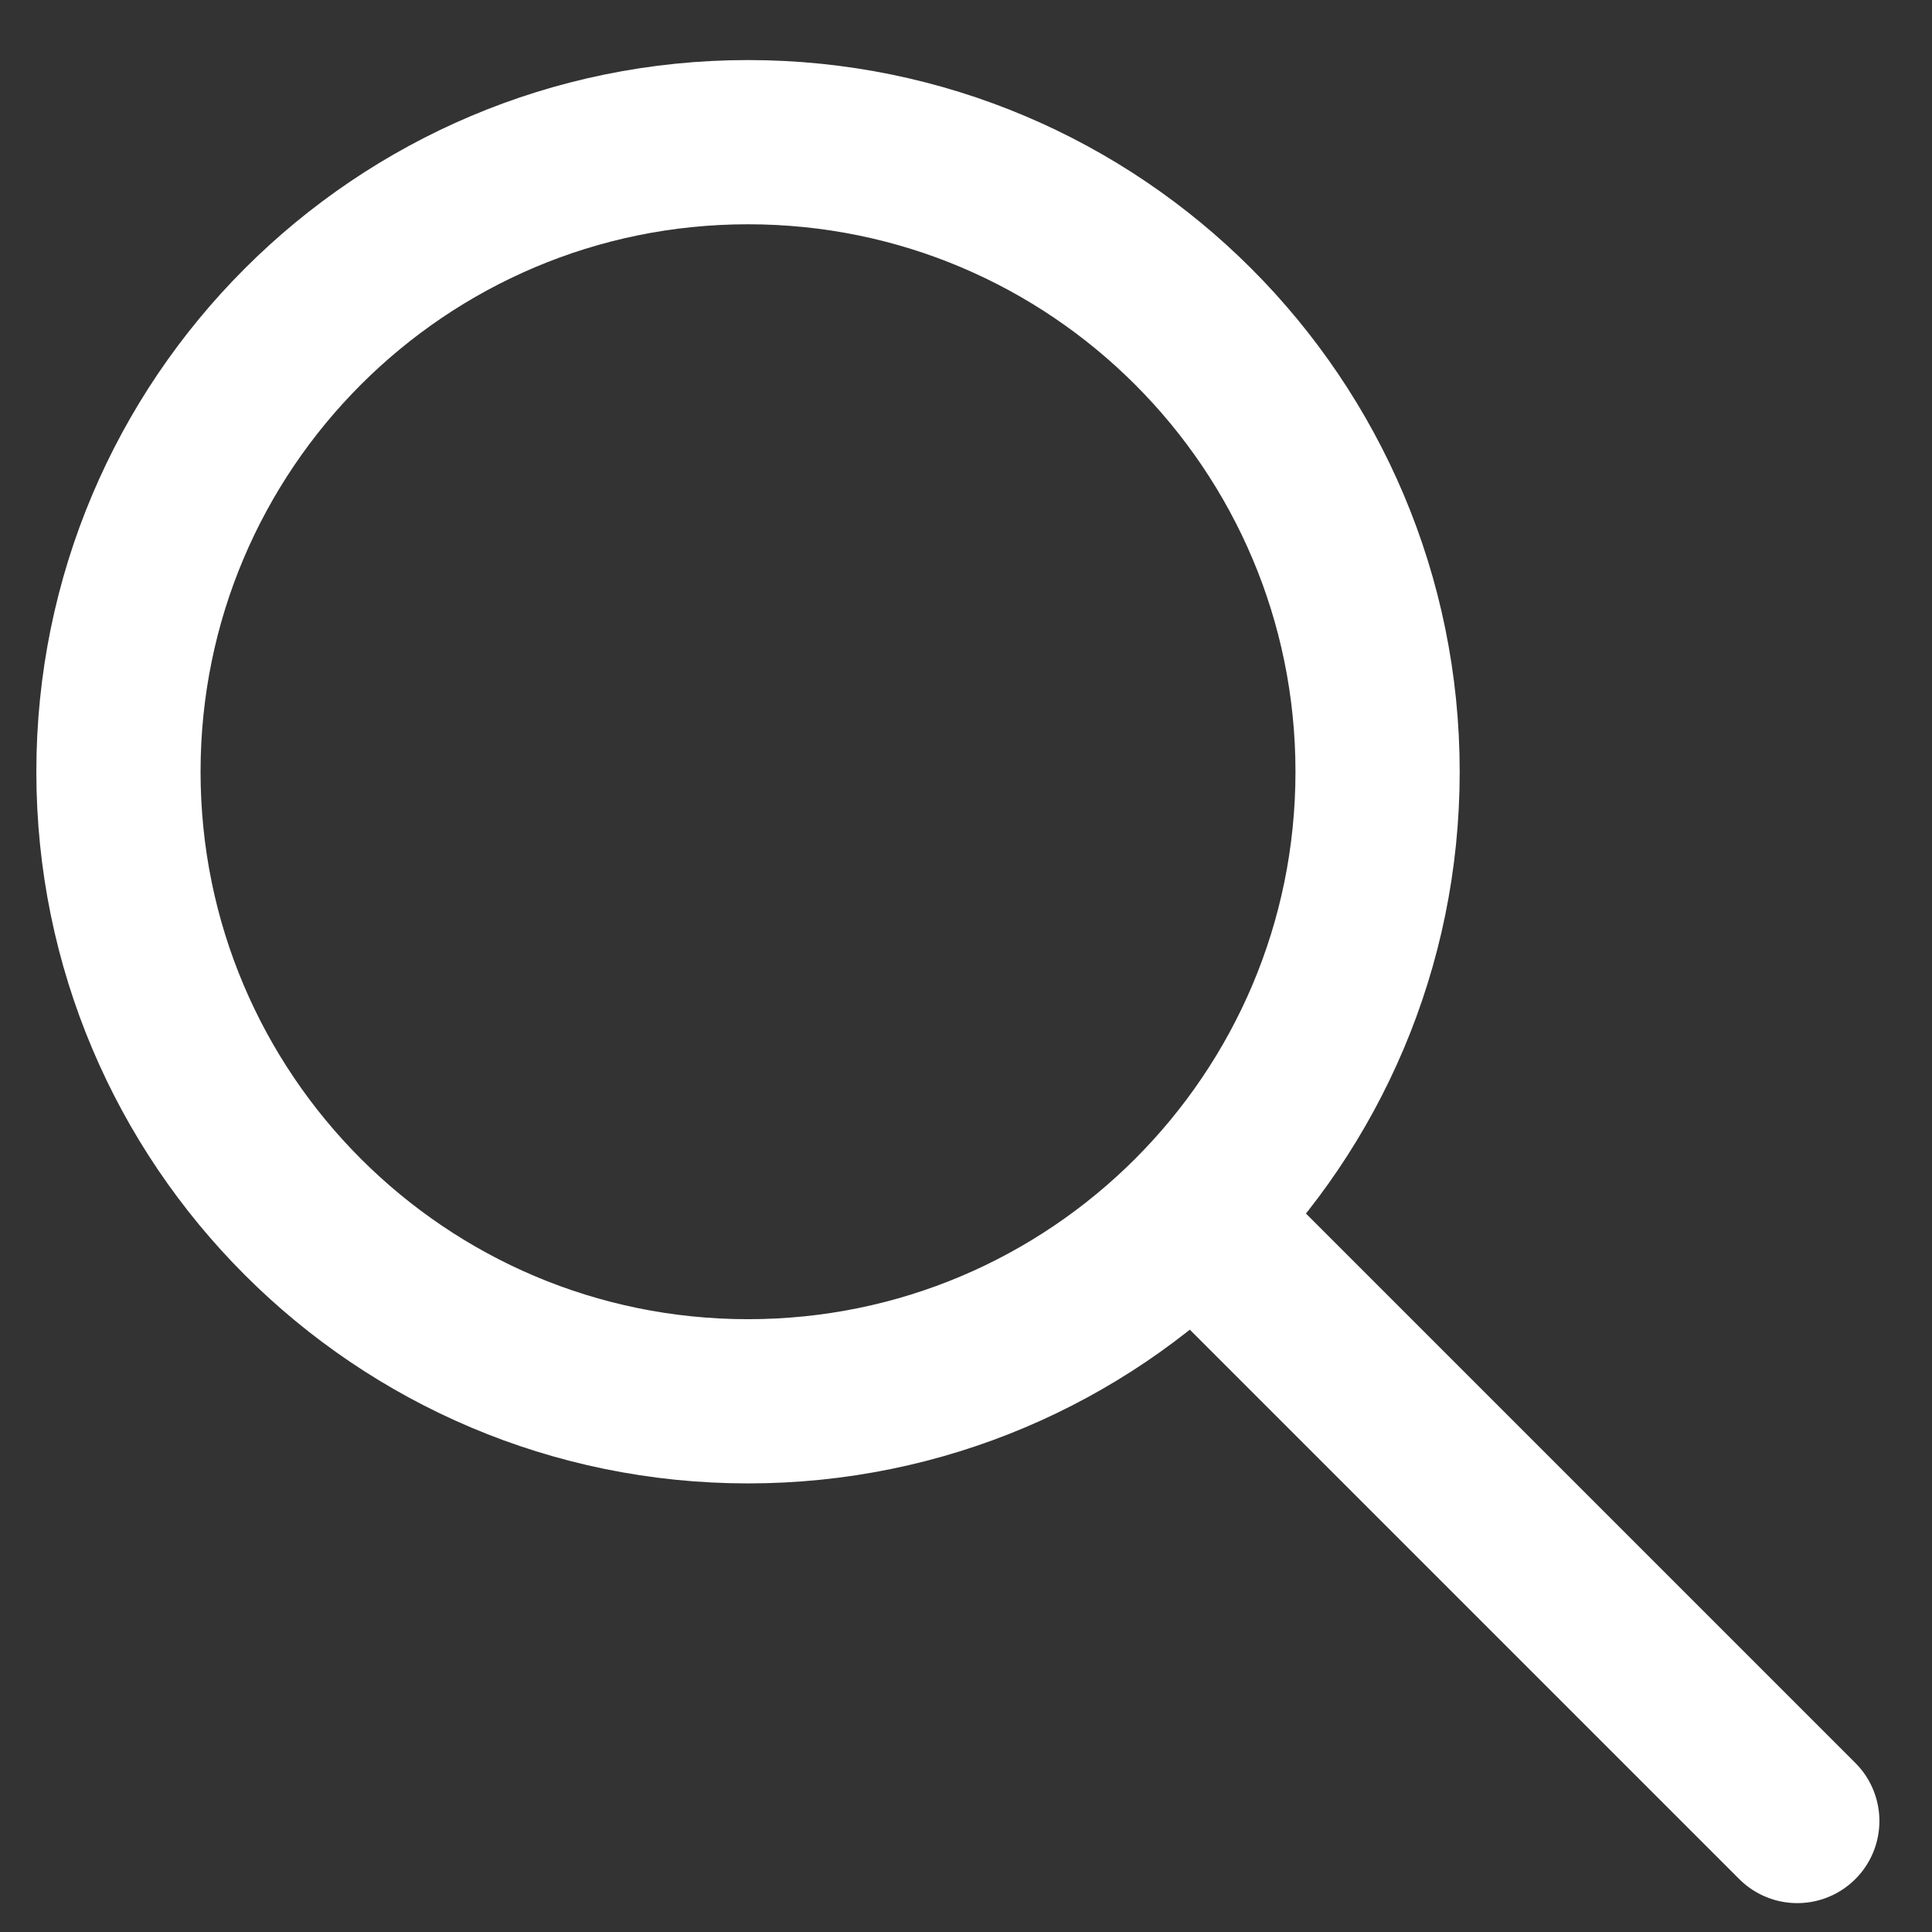
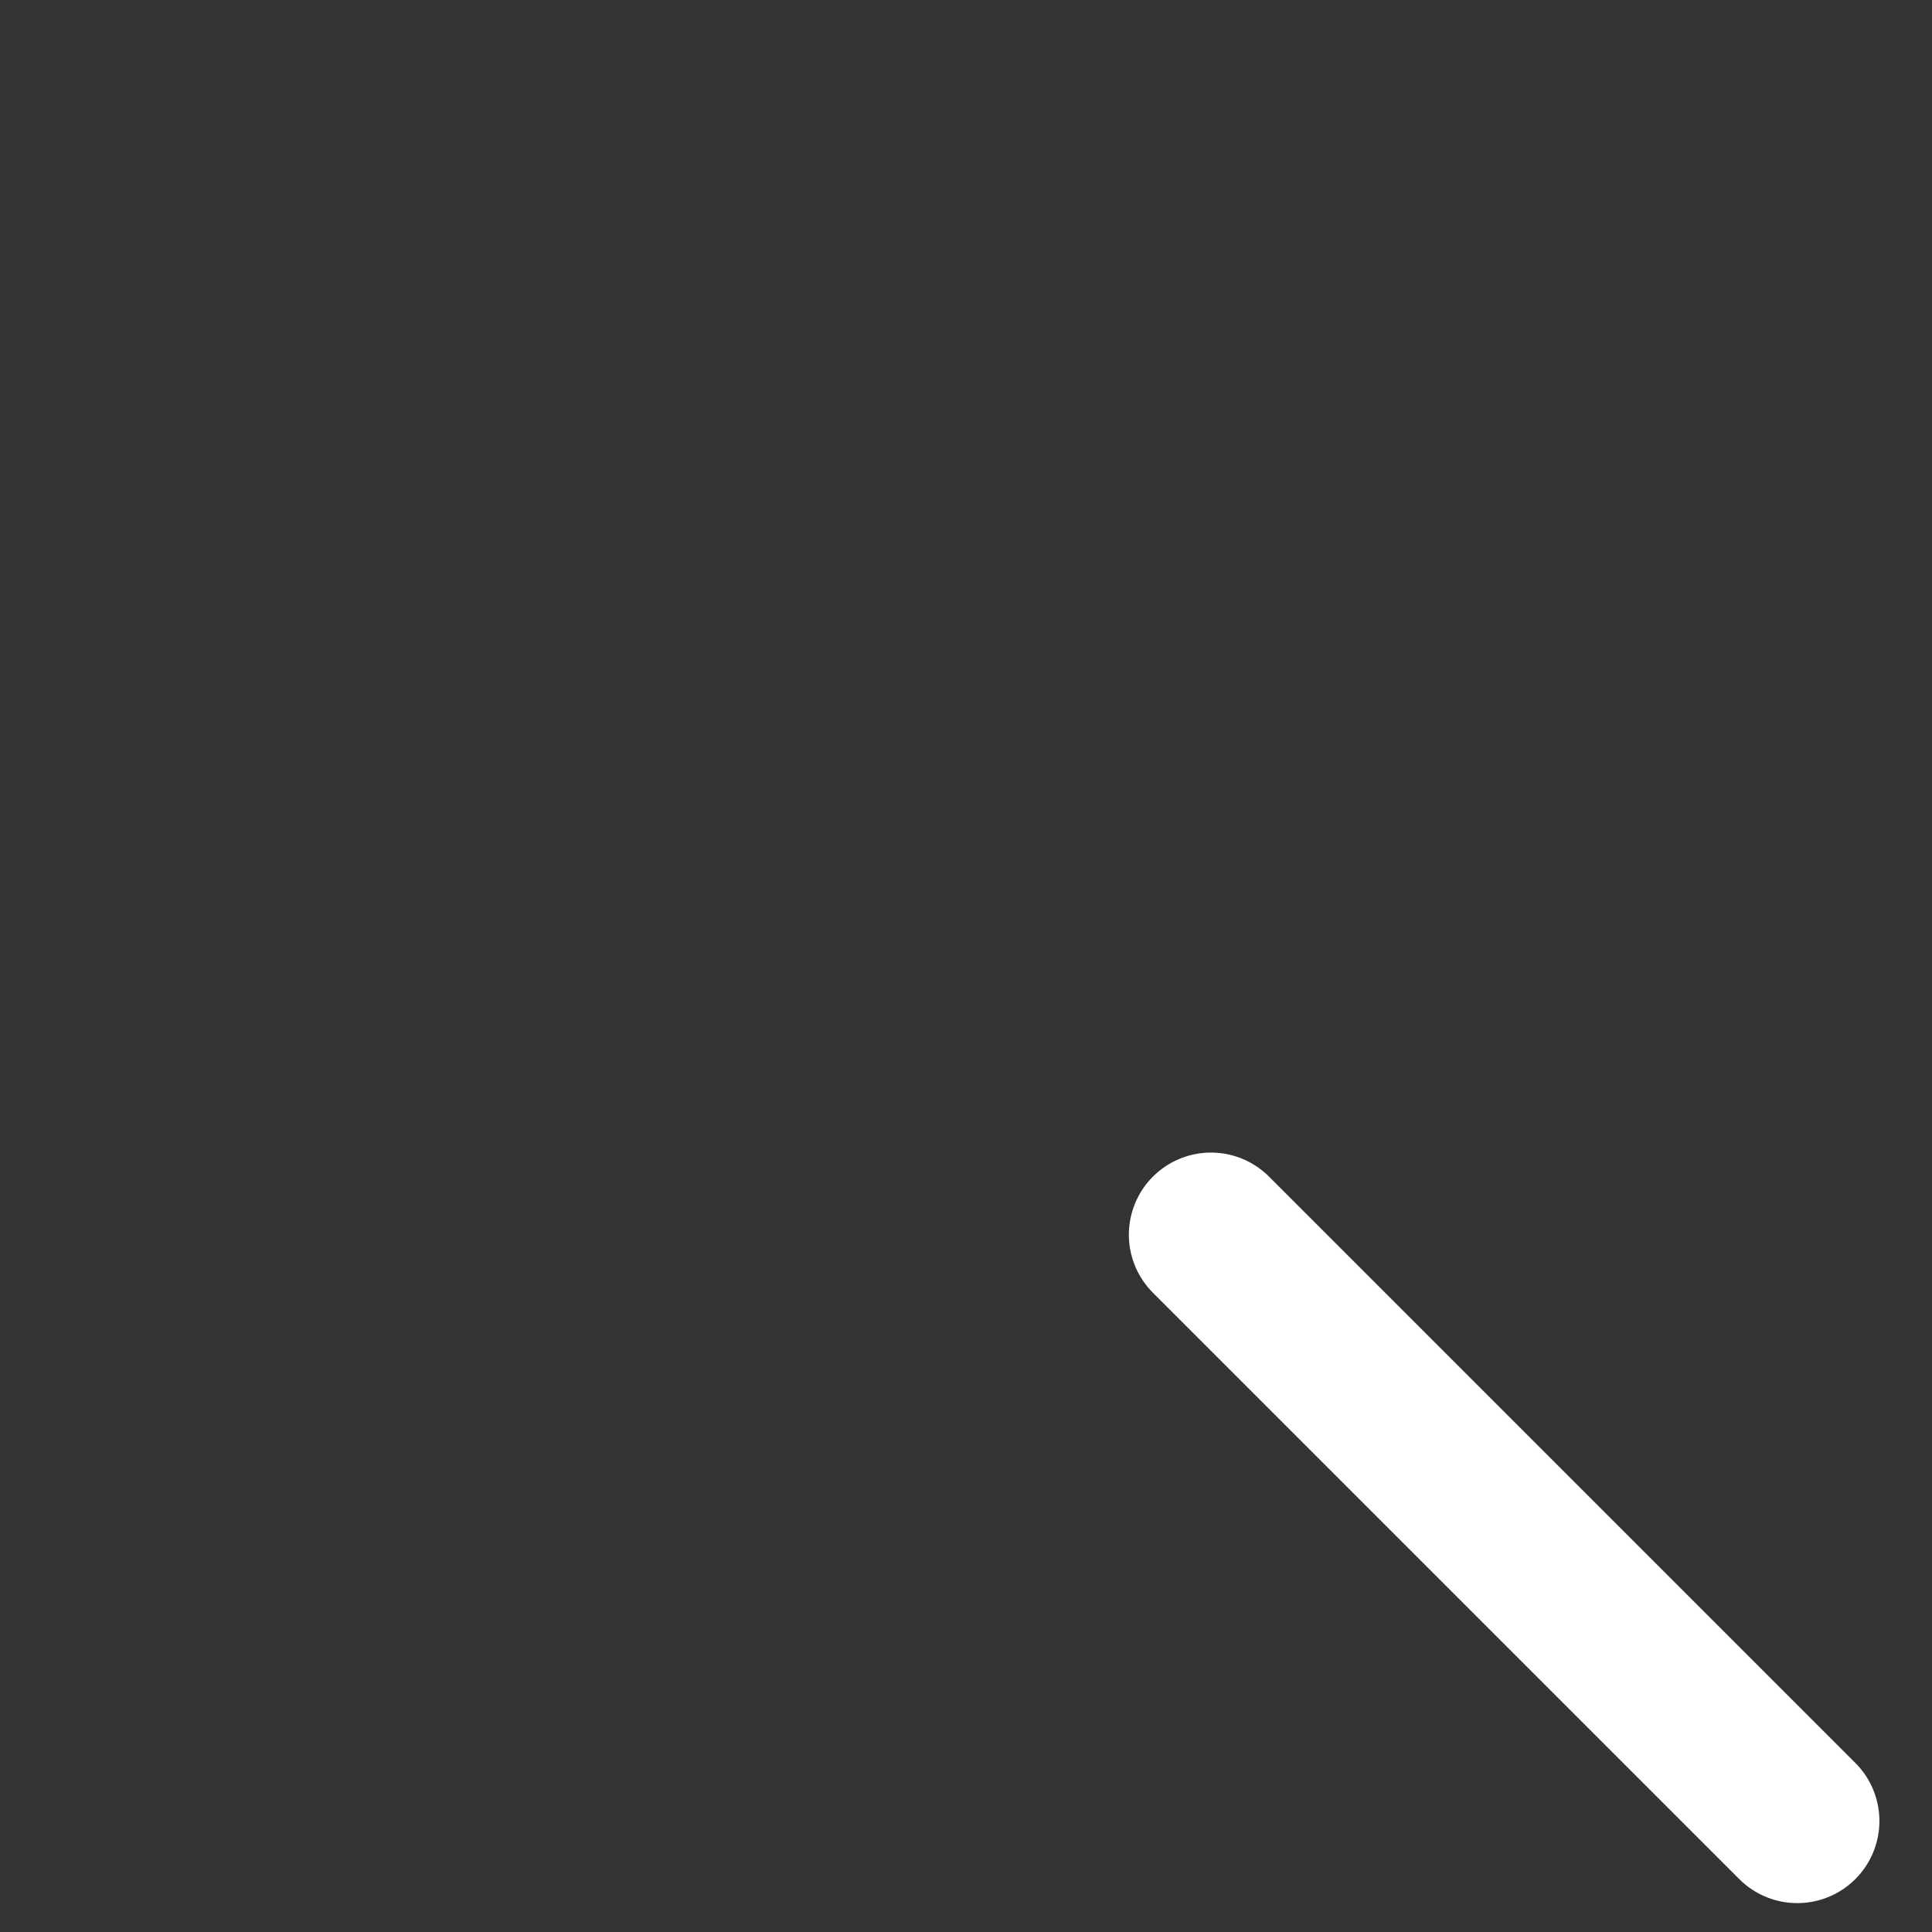
<svg xmlns="http://www.w3.org/2000/svg" width="29" height="29" viewBox="0 0 29 29" fill="none">
  <rect x="0" y="0" width="29" height="29" fill="#333333" stroke="none" />
  <path d="M18.177 18.533L26.978 27.334" stroke="white" stroke-width="2.465" stroke-linecap="round" />
-   <path fill-rule="evenodd" clip-rule="evenodd" d="M11.228 21.034C16.447 21.034 20.678 16.803 20.678 11.584C20.678 6.365 16.447 2.134 11.228 2.134C6.009 2.134 1.778 6.365 1.778 11.584C1.778 16.803 6.009 21.034 11.228 21.034Z" stroke="white" stroke-width="2.465" />
</svg>